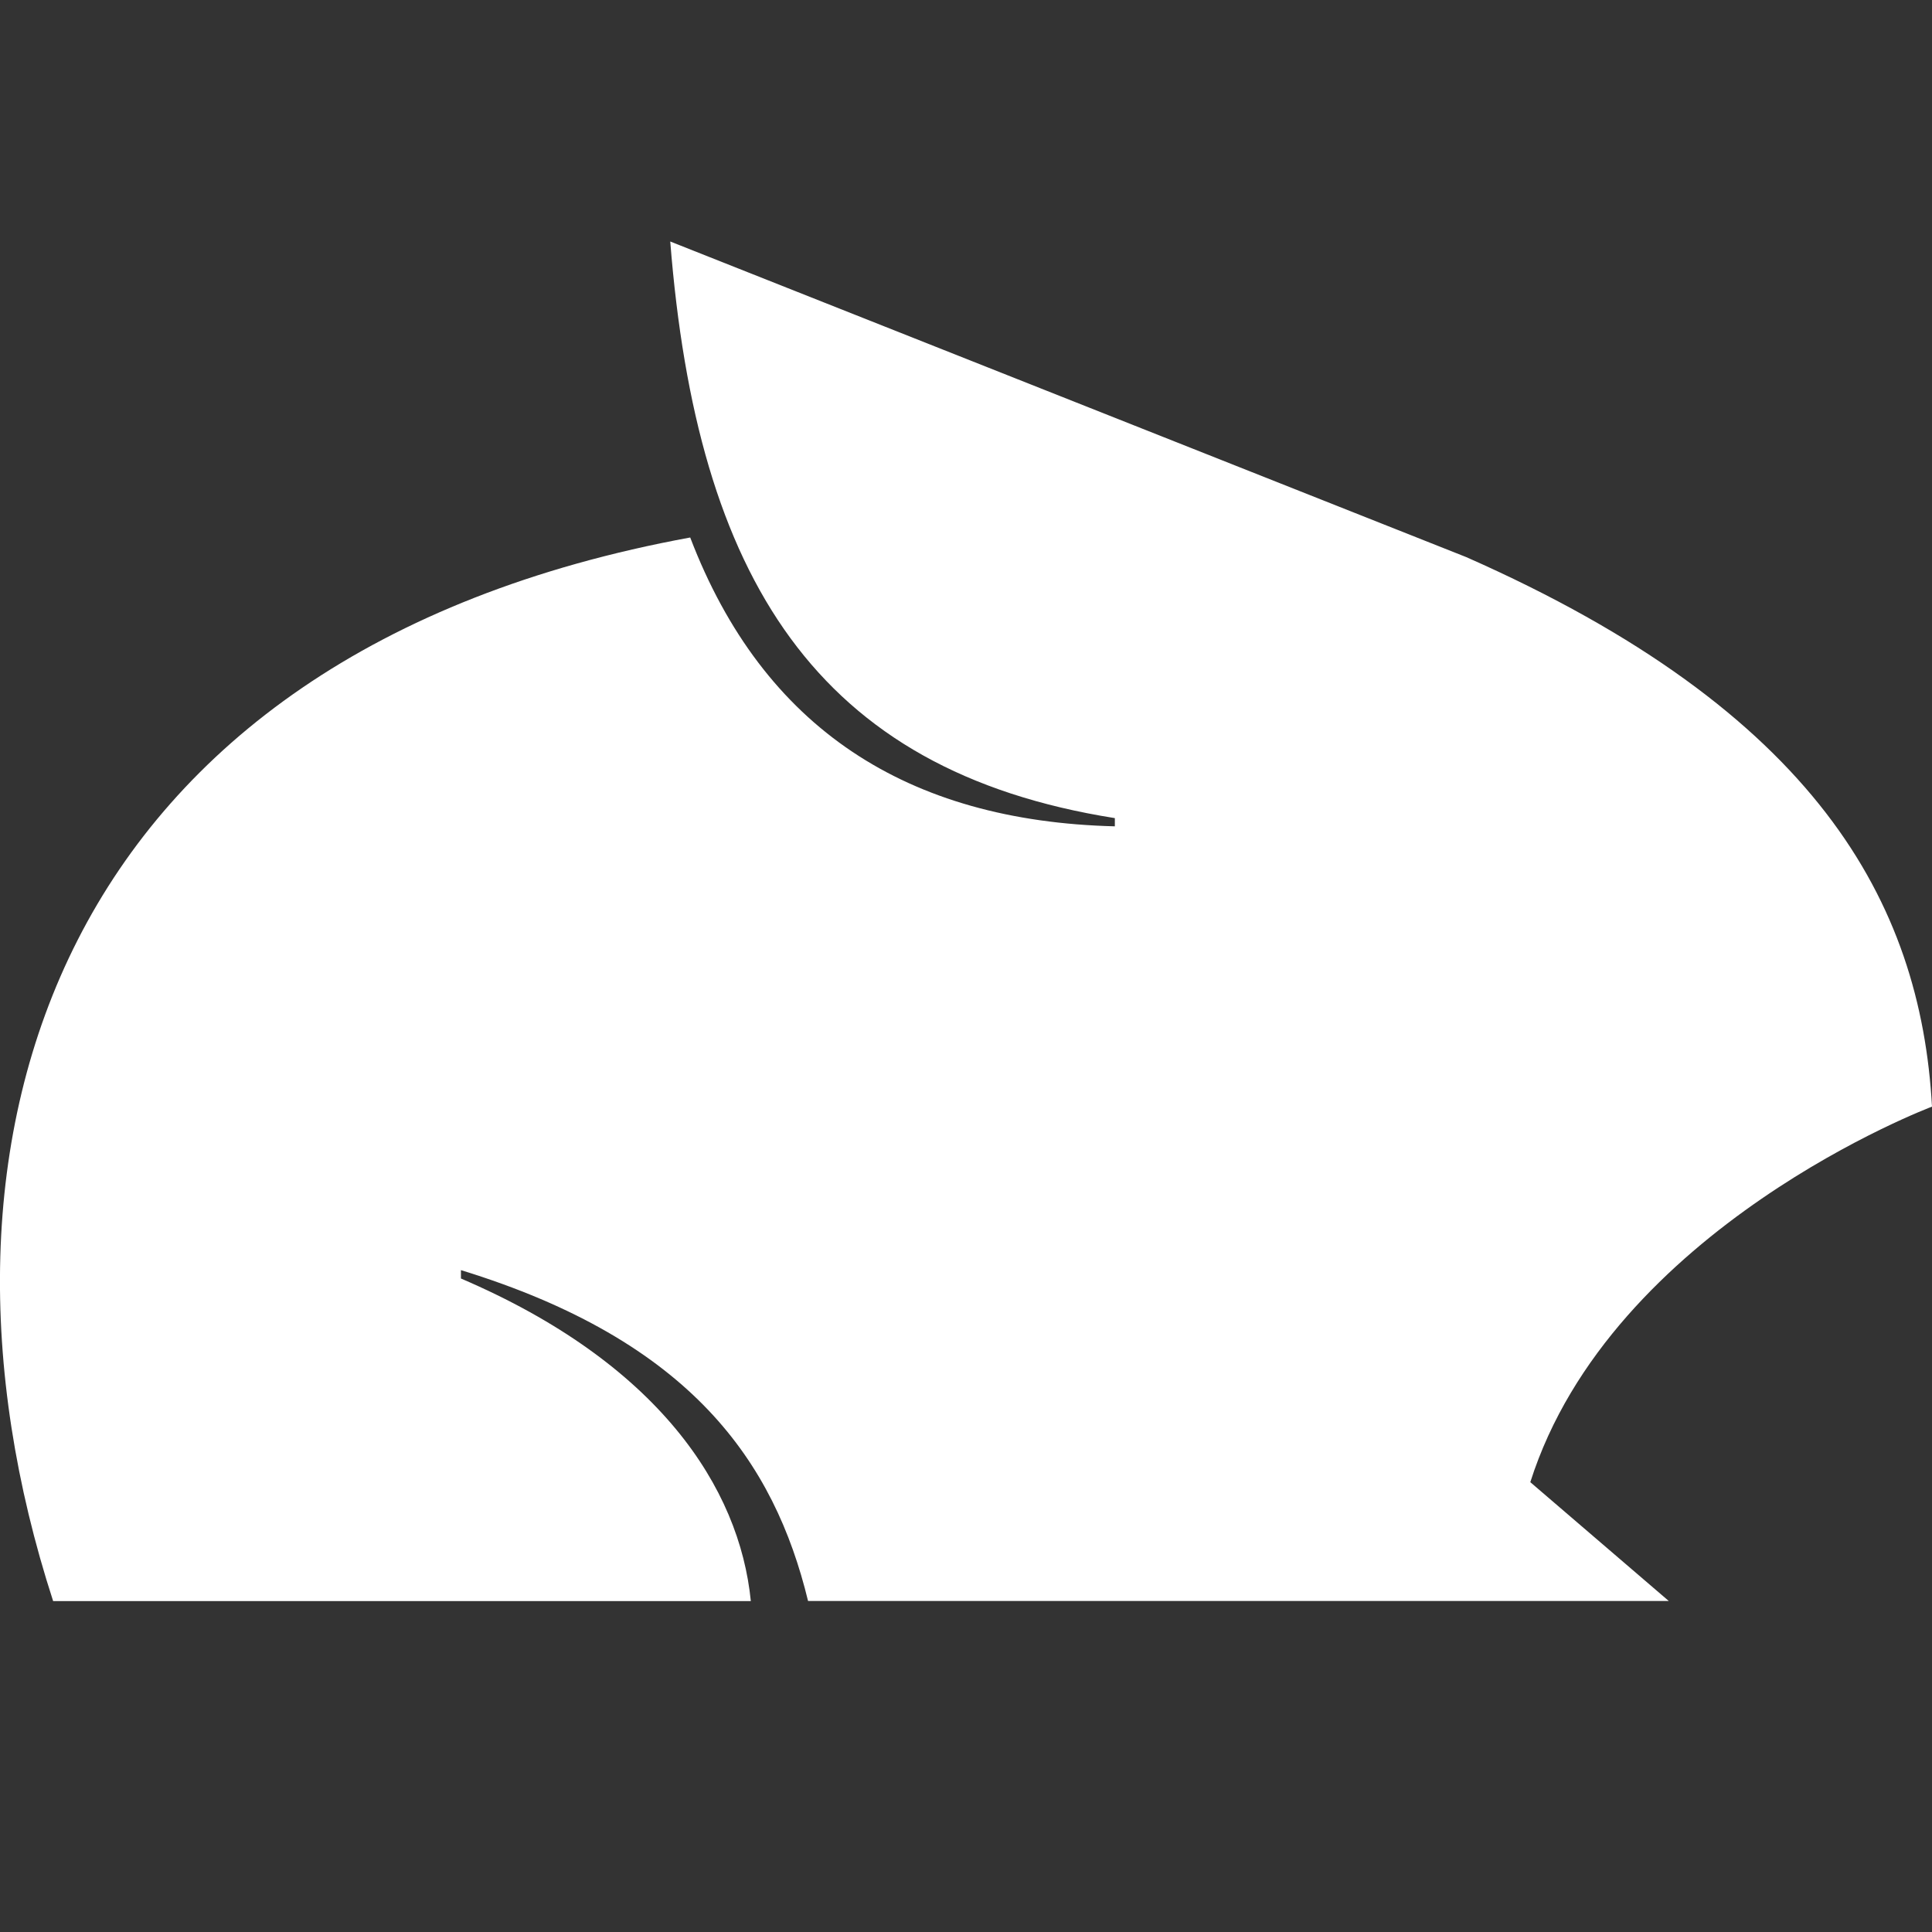
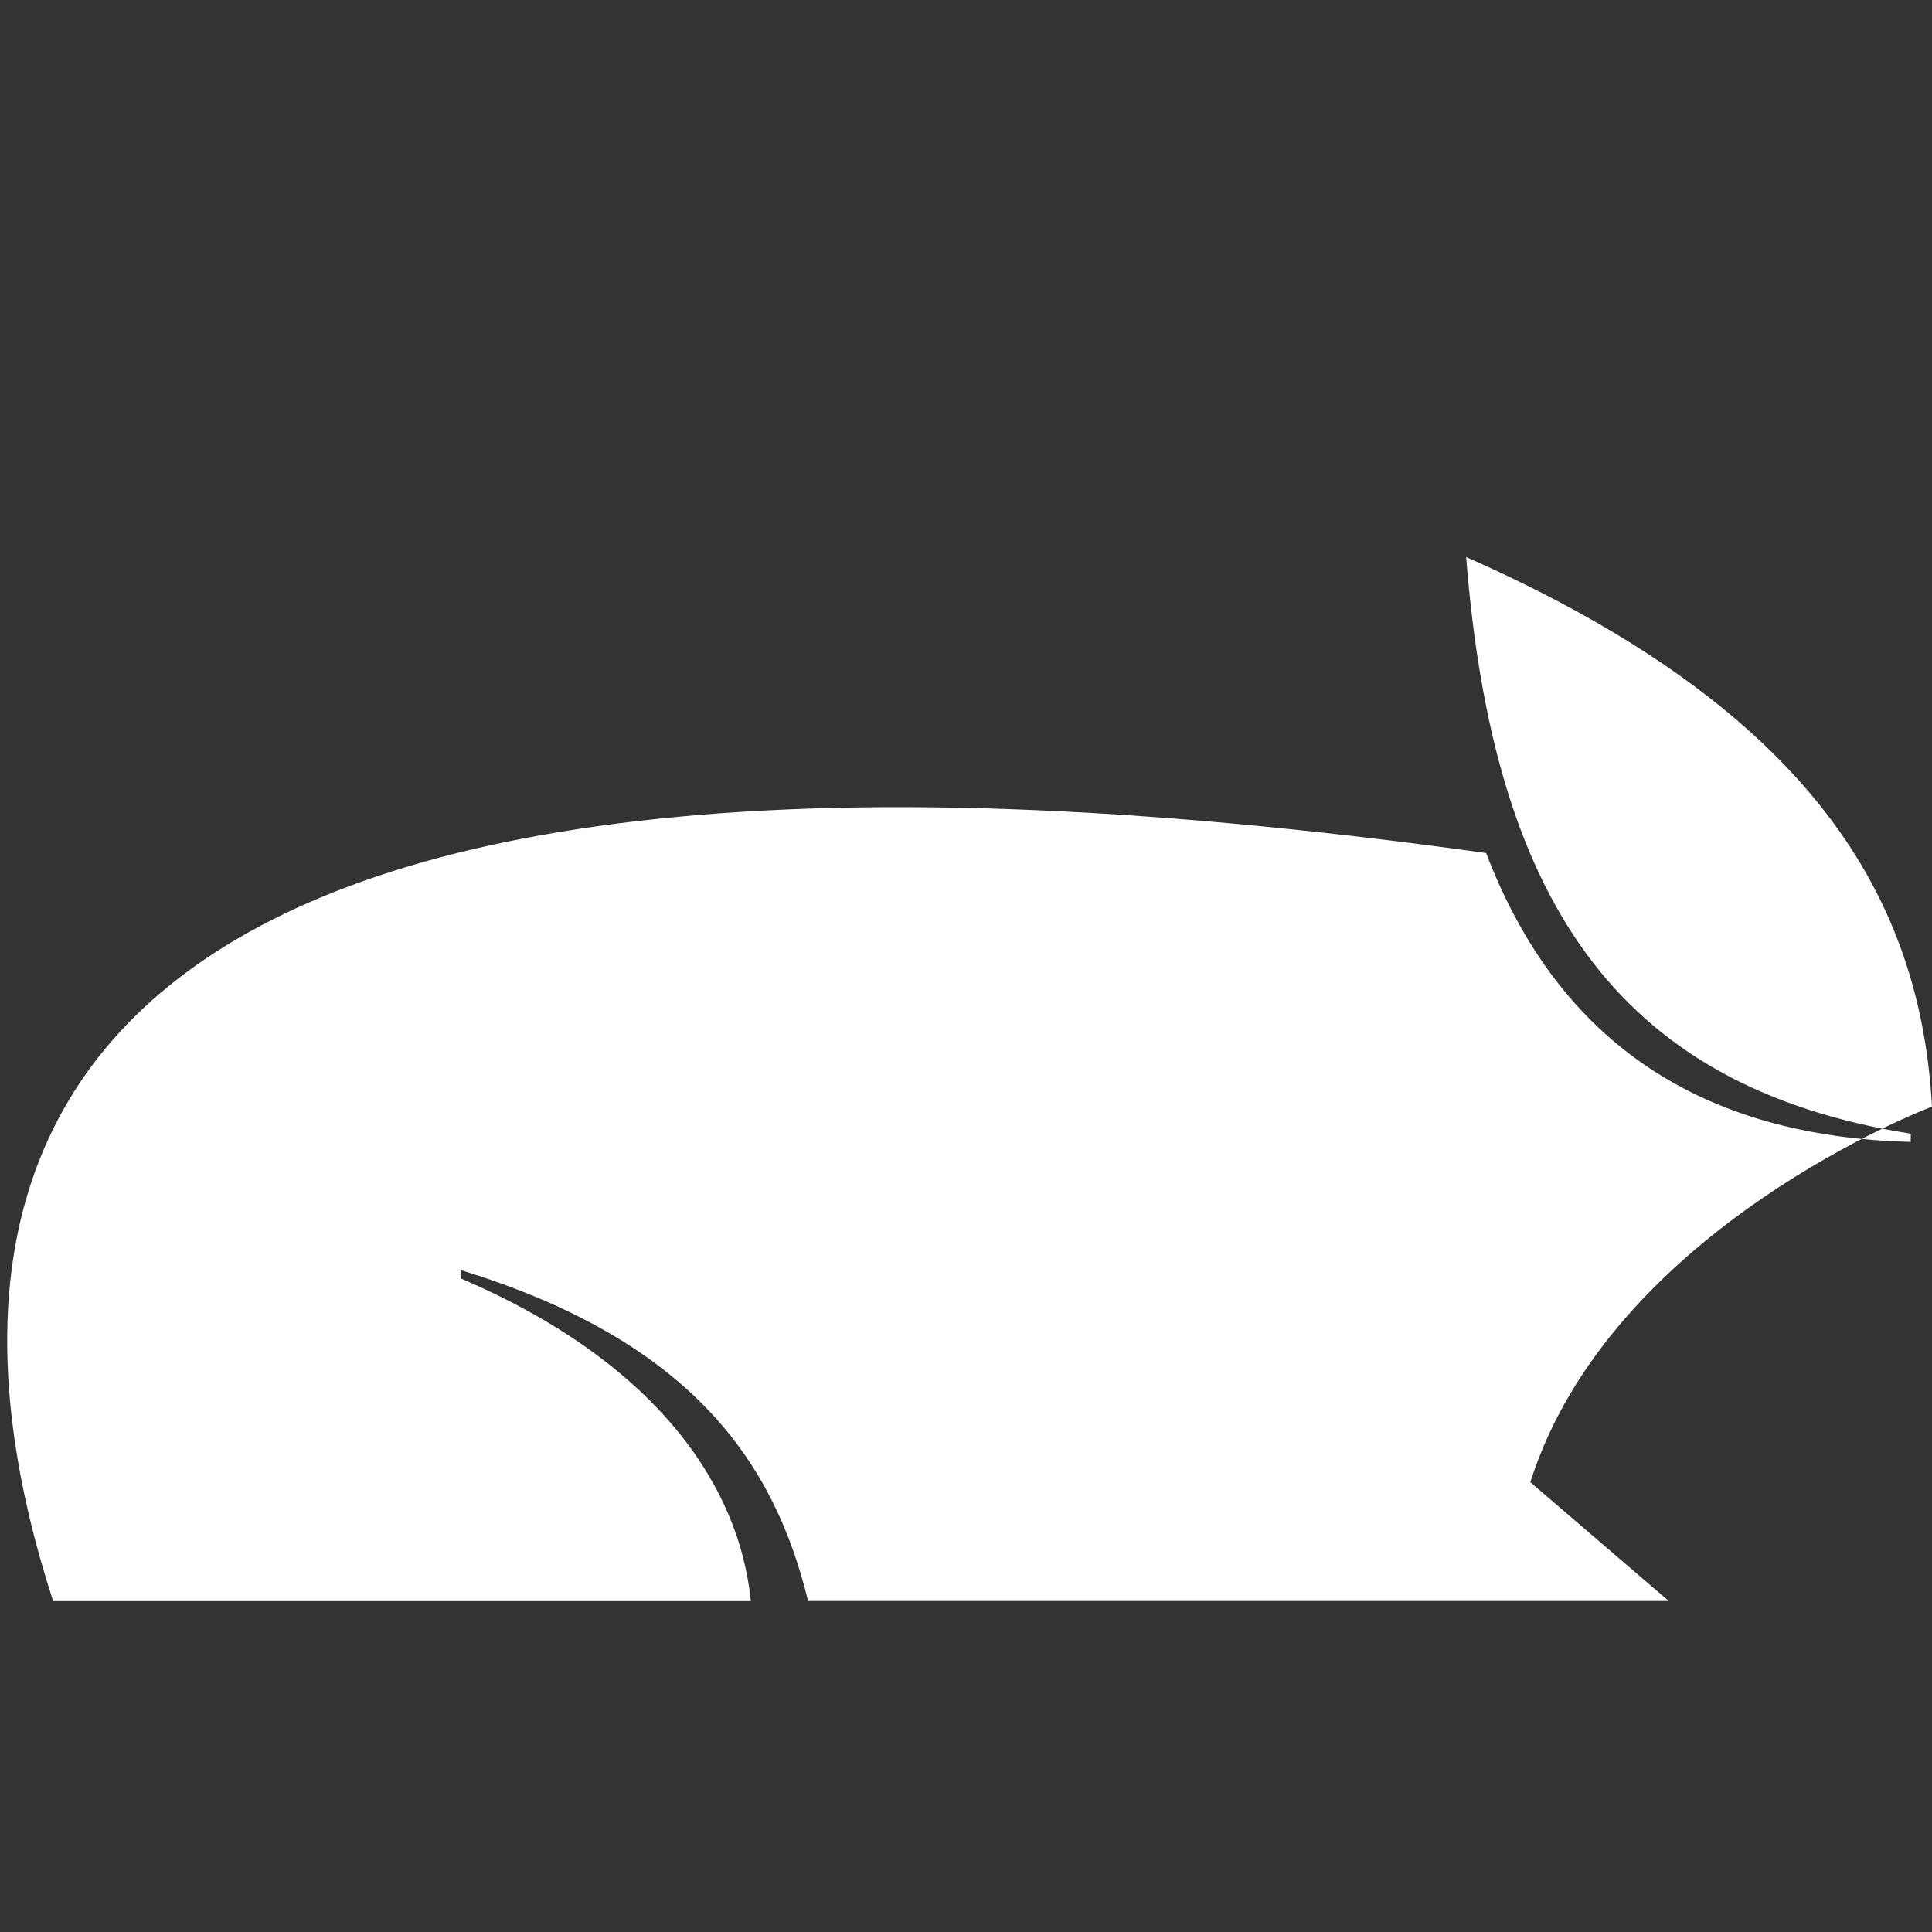
<svg xmlns="http://www.w3.org/2000/svg" fill="#fff" fill-rule="evenodd" height="1em" style="flex:none;line-height:1" viewBox="0 0 24 24" width="1em">
  <rect x="0" y="0" width="24" height="24" fill="#333333" stroke="none" />
  <title>Pika</title>
-   <path d="M.661 19.889h8.666c-.14-1.41-1.145-2.955-3.601-4.007v-.104c2.863.88 3.893 2.386 4.312 4.11H20.73l-1.72-1.476C20.017 15.244 24 13.747 24 13.747c-.141-2.541-1.441-4.909-5.787-6.827L8.326 3c.331 4.179 1.811 6.575 5.523 7.163v.102c-2.579-.064-4.368-1.216-5.275-3.588C.698 8.123-1.201 14.156.66 19.889z" />
+   <path d="M.661 19.889h8.666c-.14-1.41-1.145-2.955-3.601-4.007v-.104c2.863.88 3.893 2.386 4.312 4.11H20.73l-1.72-1.476C20.017 15.244 24 13.747 24 13.747c-.141-2.541-1.441-4.909-5.787-6.827c.331 4.179 1.811 6.575 5.523 7.163v.102c-2.579-.064-4.368-1.216-5.275-3.588C.698 8.123-1.201 14.156.66 19.889z" />
</svg>